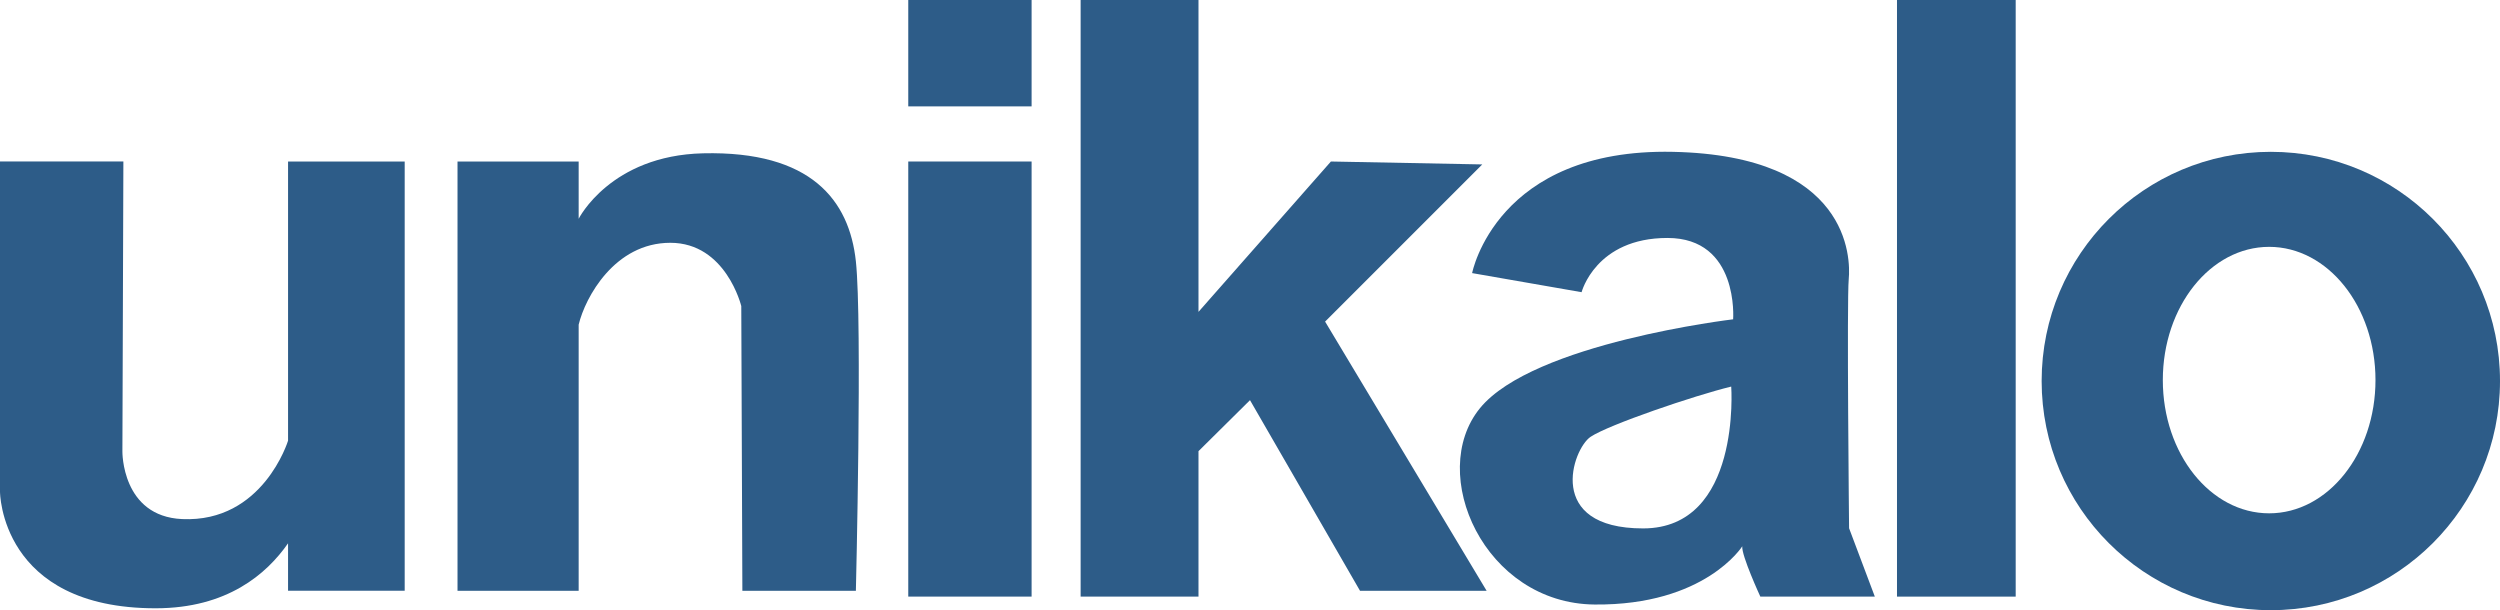
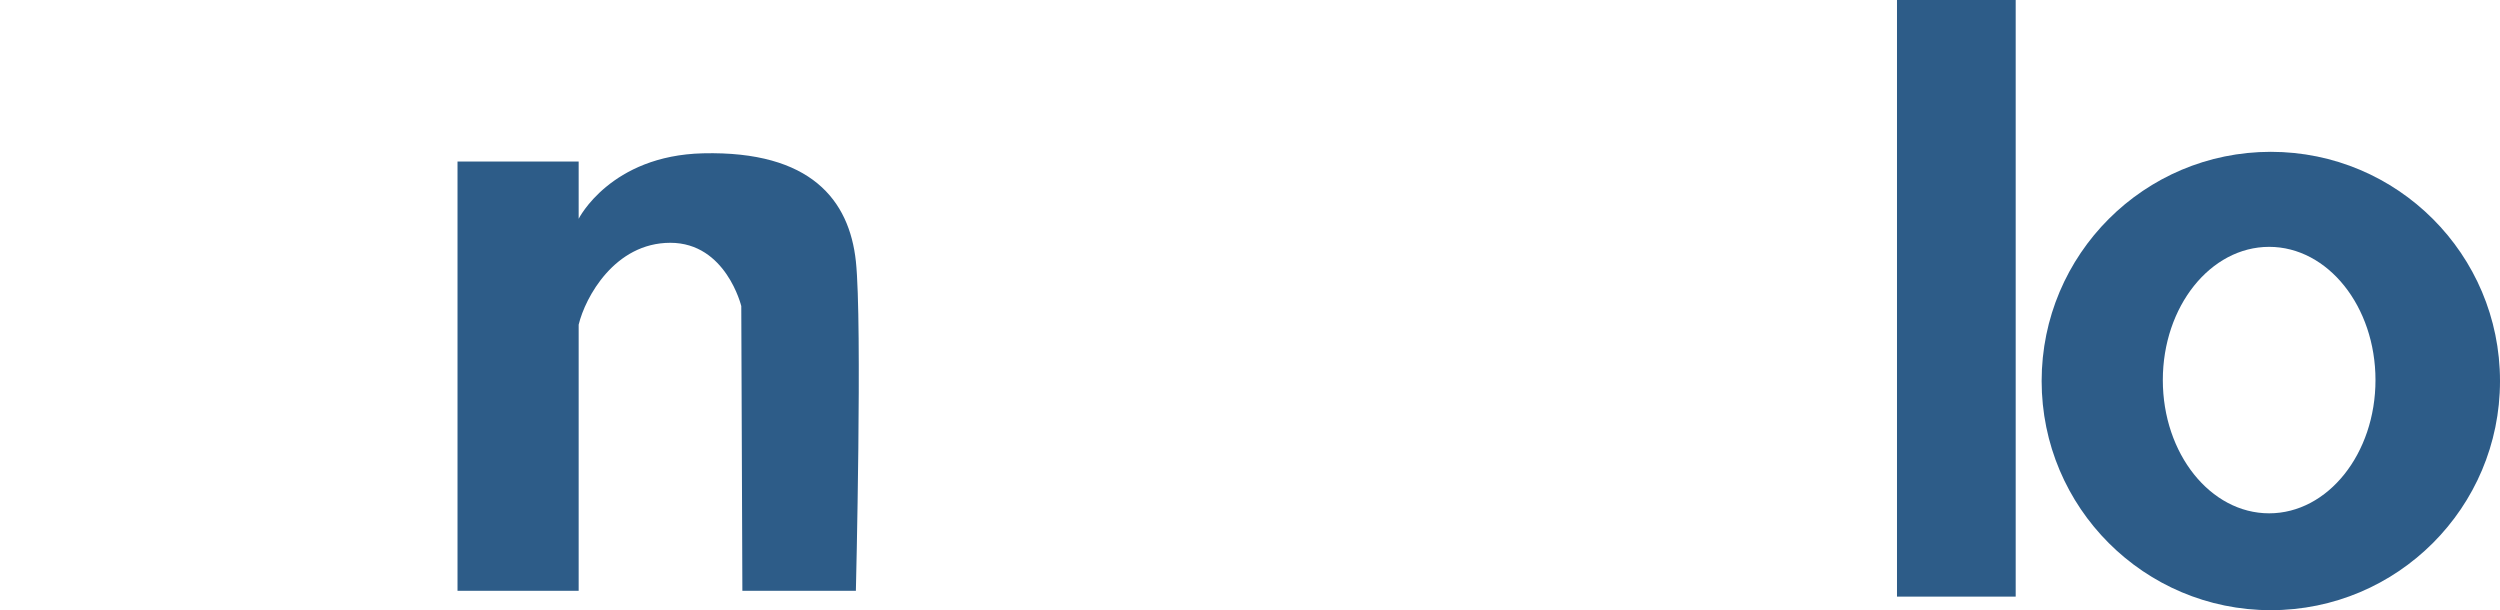
<svg xmlns="http://www.w3.org/2000/svg" id="Calque_2" data-name="Calque 2" viewBox="0 0 1603 391.25">
  <g id="Calque_1-2" data-name="Calque 1">
-     <polygon points="849.65 206.2 950.42 105.43 853.38 103.56 768.47 199.97 768.47 198.73 768.47 0 692.9 0 692.9 382.55 768.47 382.55 768.47 289.29 801.5 256.58 872.04 378.81 953.22 378.81 849.65 206.2" style="fill: #2d5c88; stroke-width: 0px;" />
-     <rect x="582.38" y="0" width="79.08" height="68.21" style="fill: #2d5c88; stroke-width: 0px;" />
-     <rect x="582.38" y="103.56" width="79.08" height="278.98" style="fill: #2d5c88; stroke-width: 0px;" />
    <path d="M548.79,167.58c-4.2-39.19-28.71-70.91-97.97-69.28-59.48,1.4-79.78,41.99-79.78,41.99v-36.73h-77.68v275.25h77.68v-170.64c4.2-17.5,23.09-52.49,58.78-52.49s45.49,40.59,45.49,40.59l.7,182.54h72.78s4.2-172.04,0-211.23Z" style="fill: #2d5c88; stroke-width: 0px;" />
    <rect x="1216.35" y="0" width="76.11" height="382.55" style="fill: #2d5c88; stroke-width: 0px;" />
    <path d="M1456.05,97.35c-81.16,0-146.95,65.79-146.95,146.95s65.79,146.95,146.95,146.95,146.95-65.79,146.95-146.95-65.79-146.95-146.95-146.95ZM1454.98,329.14c-37.66,0-68.18-38.25-68.18-85.43s30.53-85.43,68.18-85.43,68.18,38.25,68.18,85.43-30.53,85.43-68.18,85.43Z" style="fill: #2d5c88; stroke-width: 0px;" />
-     <path d="M1185.63,338.67s-1.51-146.18-.22-159.7.64-79.21-112.69-81.61c-113.34-2.41-128.79,77.75-128.79,77.75l70.19,12.24s9.02-34.77,55.05-34.77,42.12,52.16,42.12,52.16c0,0-128.21,15.15-162.34,57-34.13,41.86,2.71,125.24,73.54,125.88,70.84.64,94.66-37.35,94.66-37.35-.64,5.8,11.59,32.29,11.59,32.29h73.41l-16.52-43.88ZM1053.56,338.82c-63.11,0-45.24-51.02-33.65-58.75,11.59-7.73,66.33-26.4,90.15-32.2,0,0,6.6,90.95-56.5,90.95Z" style="fill: #2d5c88; stroke-width: 0px;" />
-     <path d="M184.7,103.56v179s-16.03,52.59-67.88,50.28c-38.92-1.73-38.34-43.37-38.34-43.37l.63-185.92H0v211.69s0,74.83,99.85,74.79c45.9-.02,71.19-22.05,84.85-41.66v30.43h74.79V103.56h-74.79Z" style="fill: #2d5c88; stroke-width: 0px;" />
  </g>
</svg>